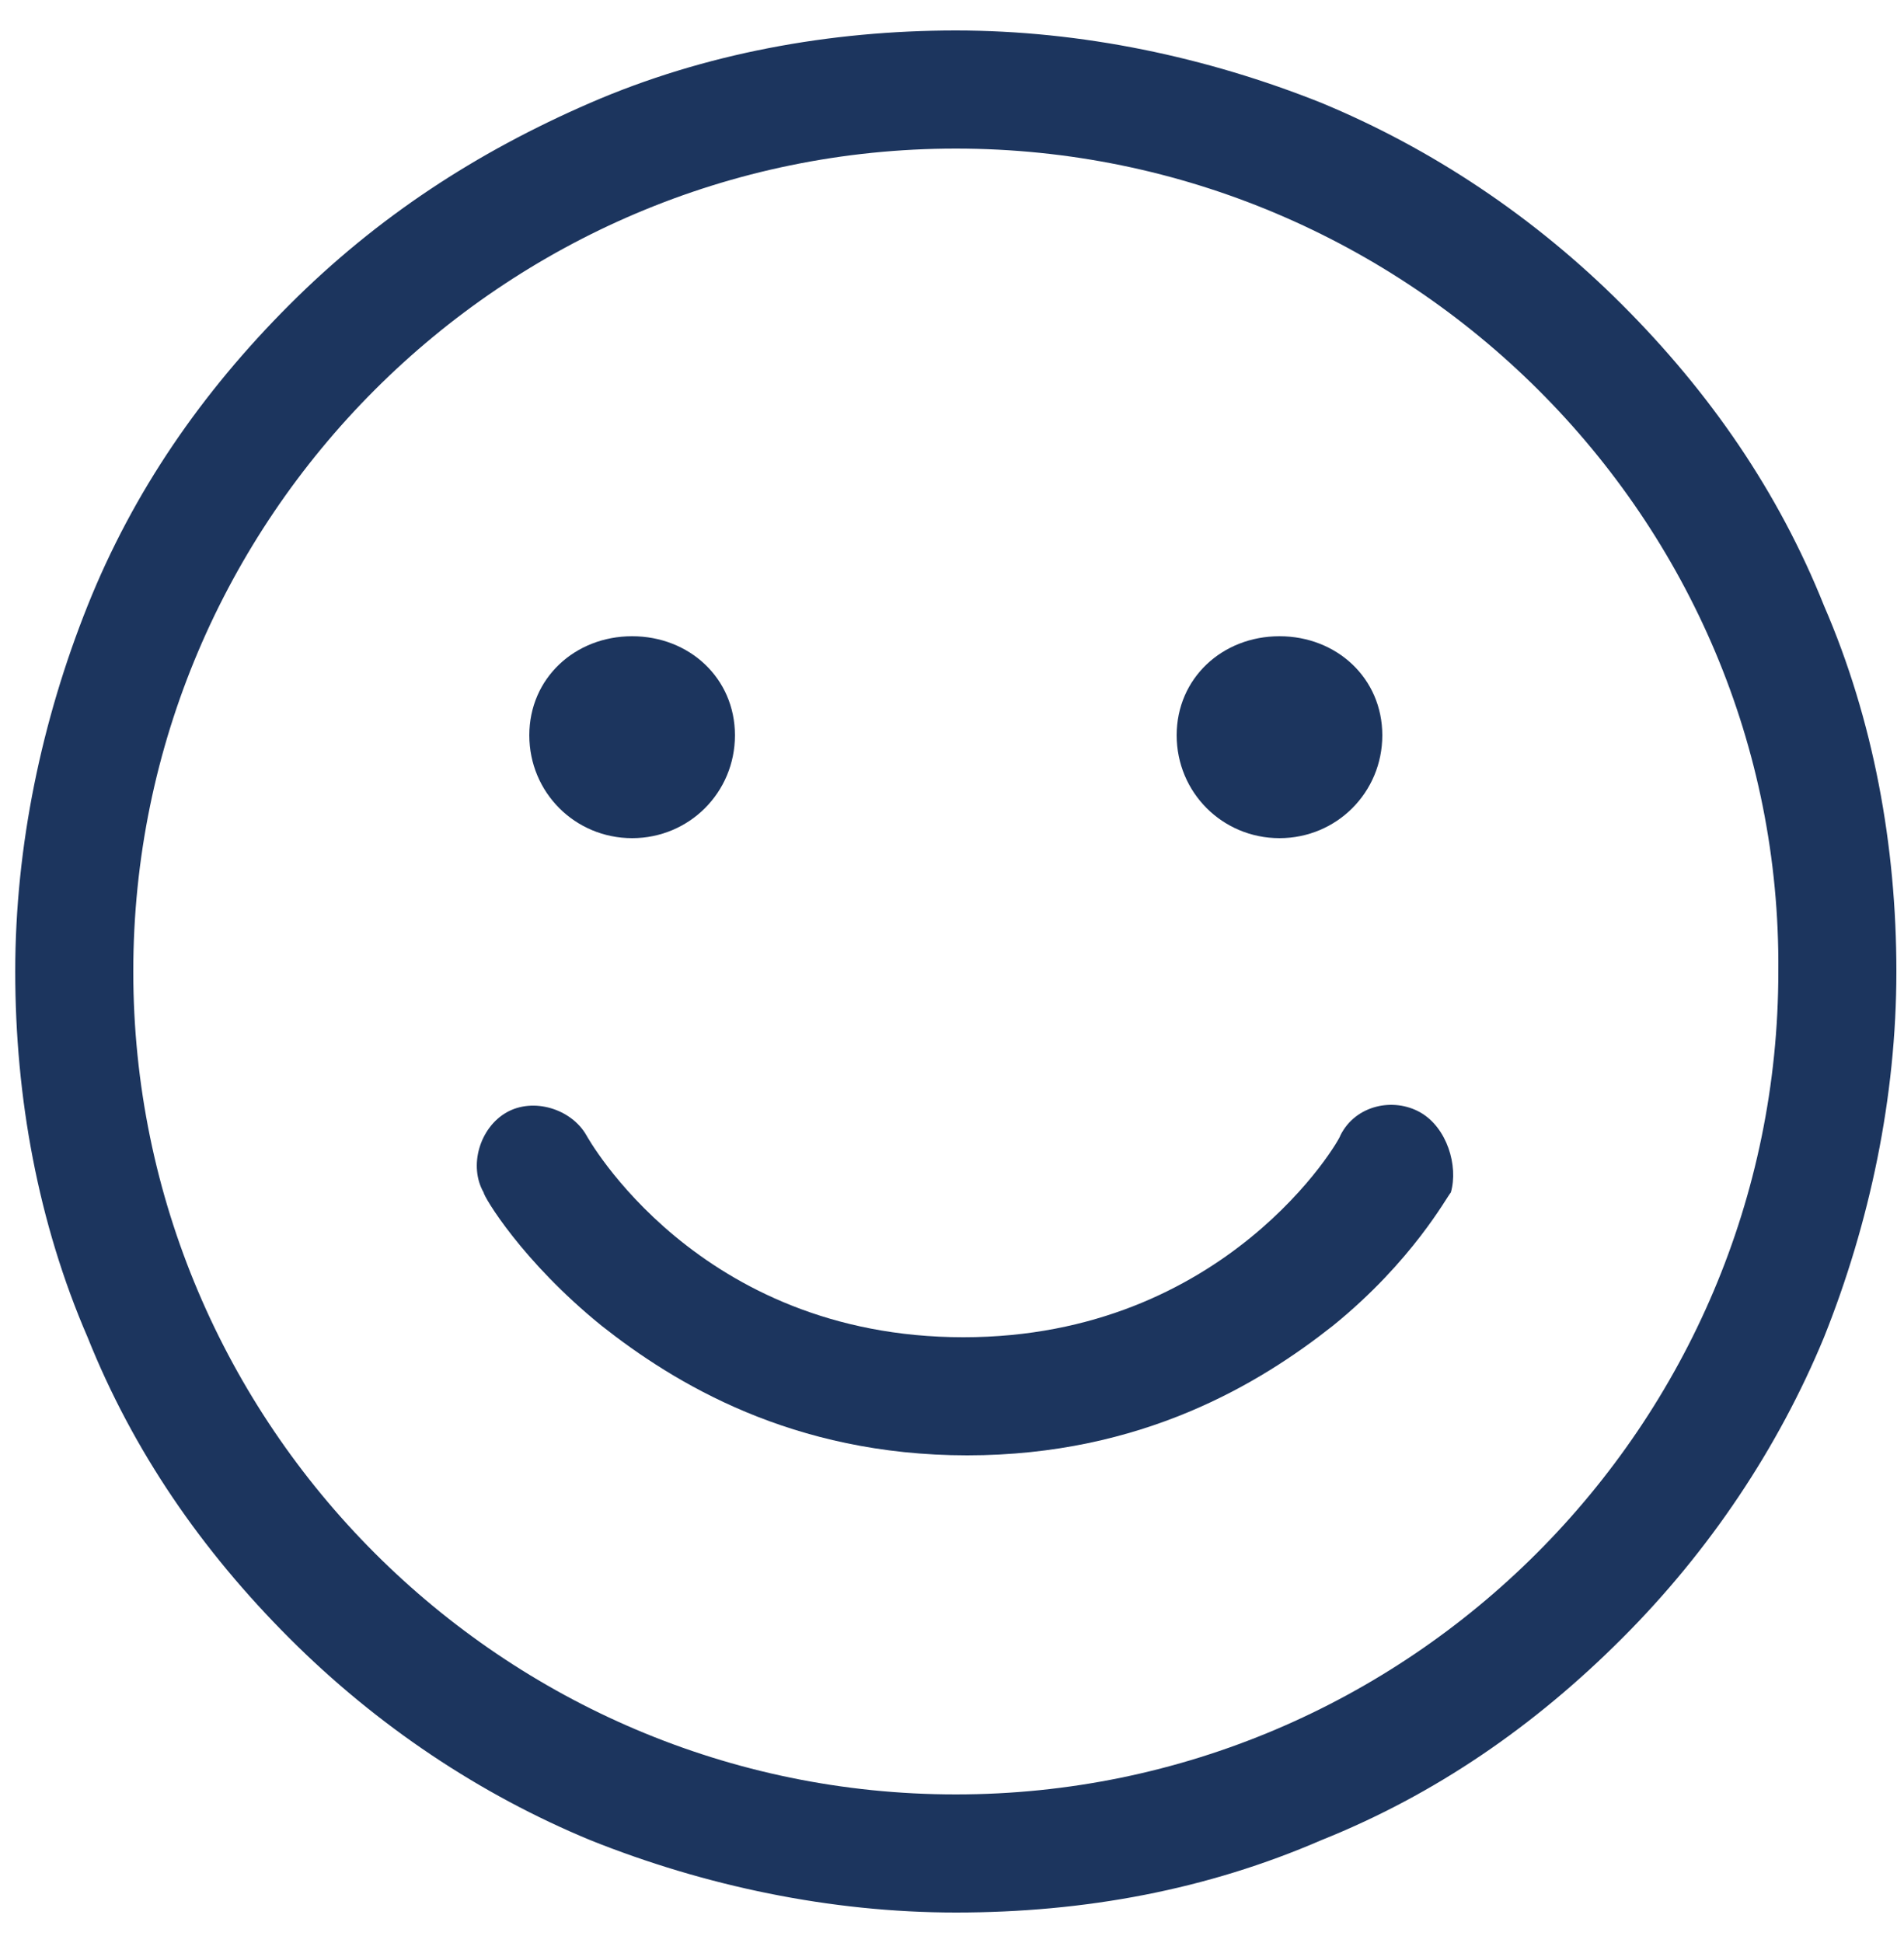
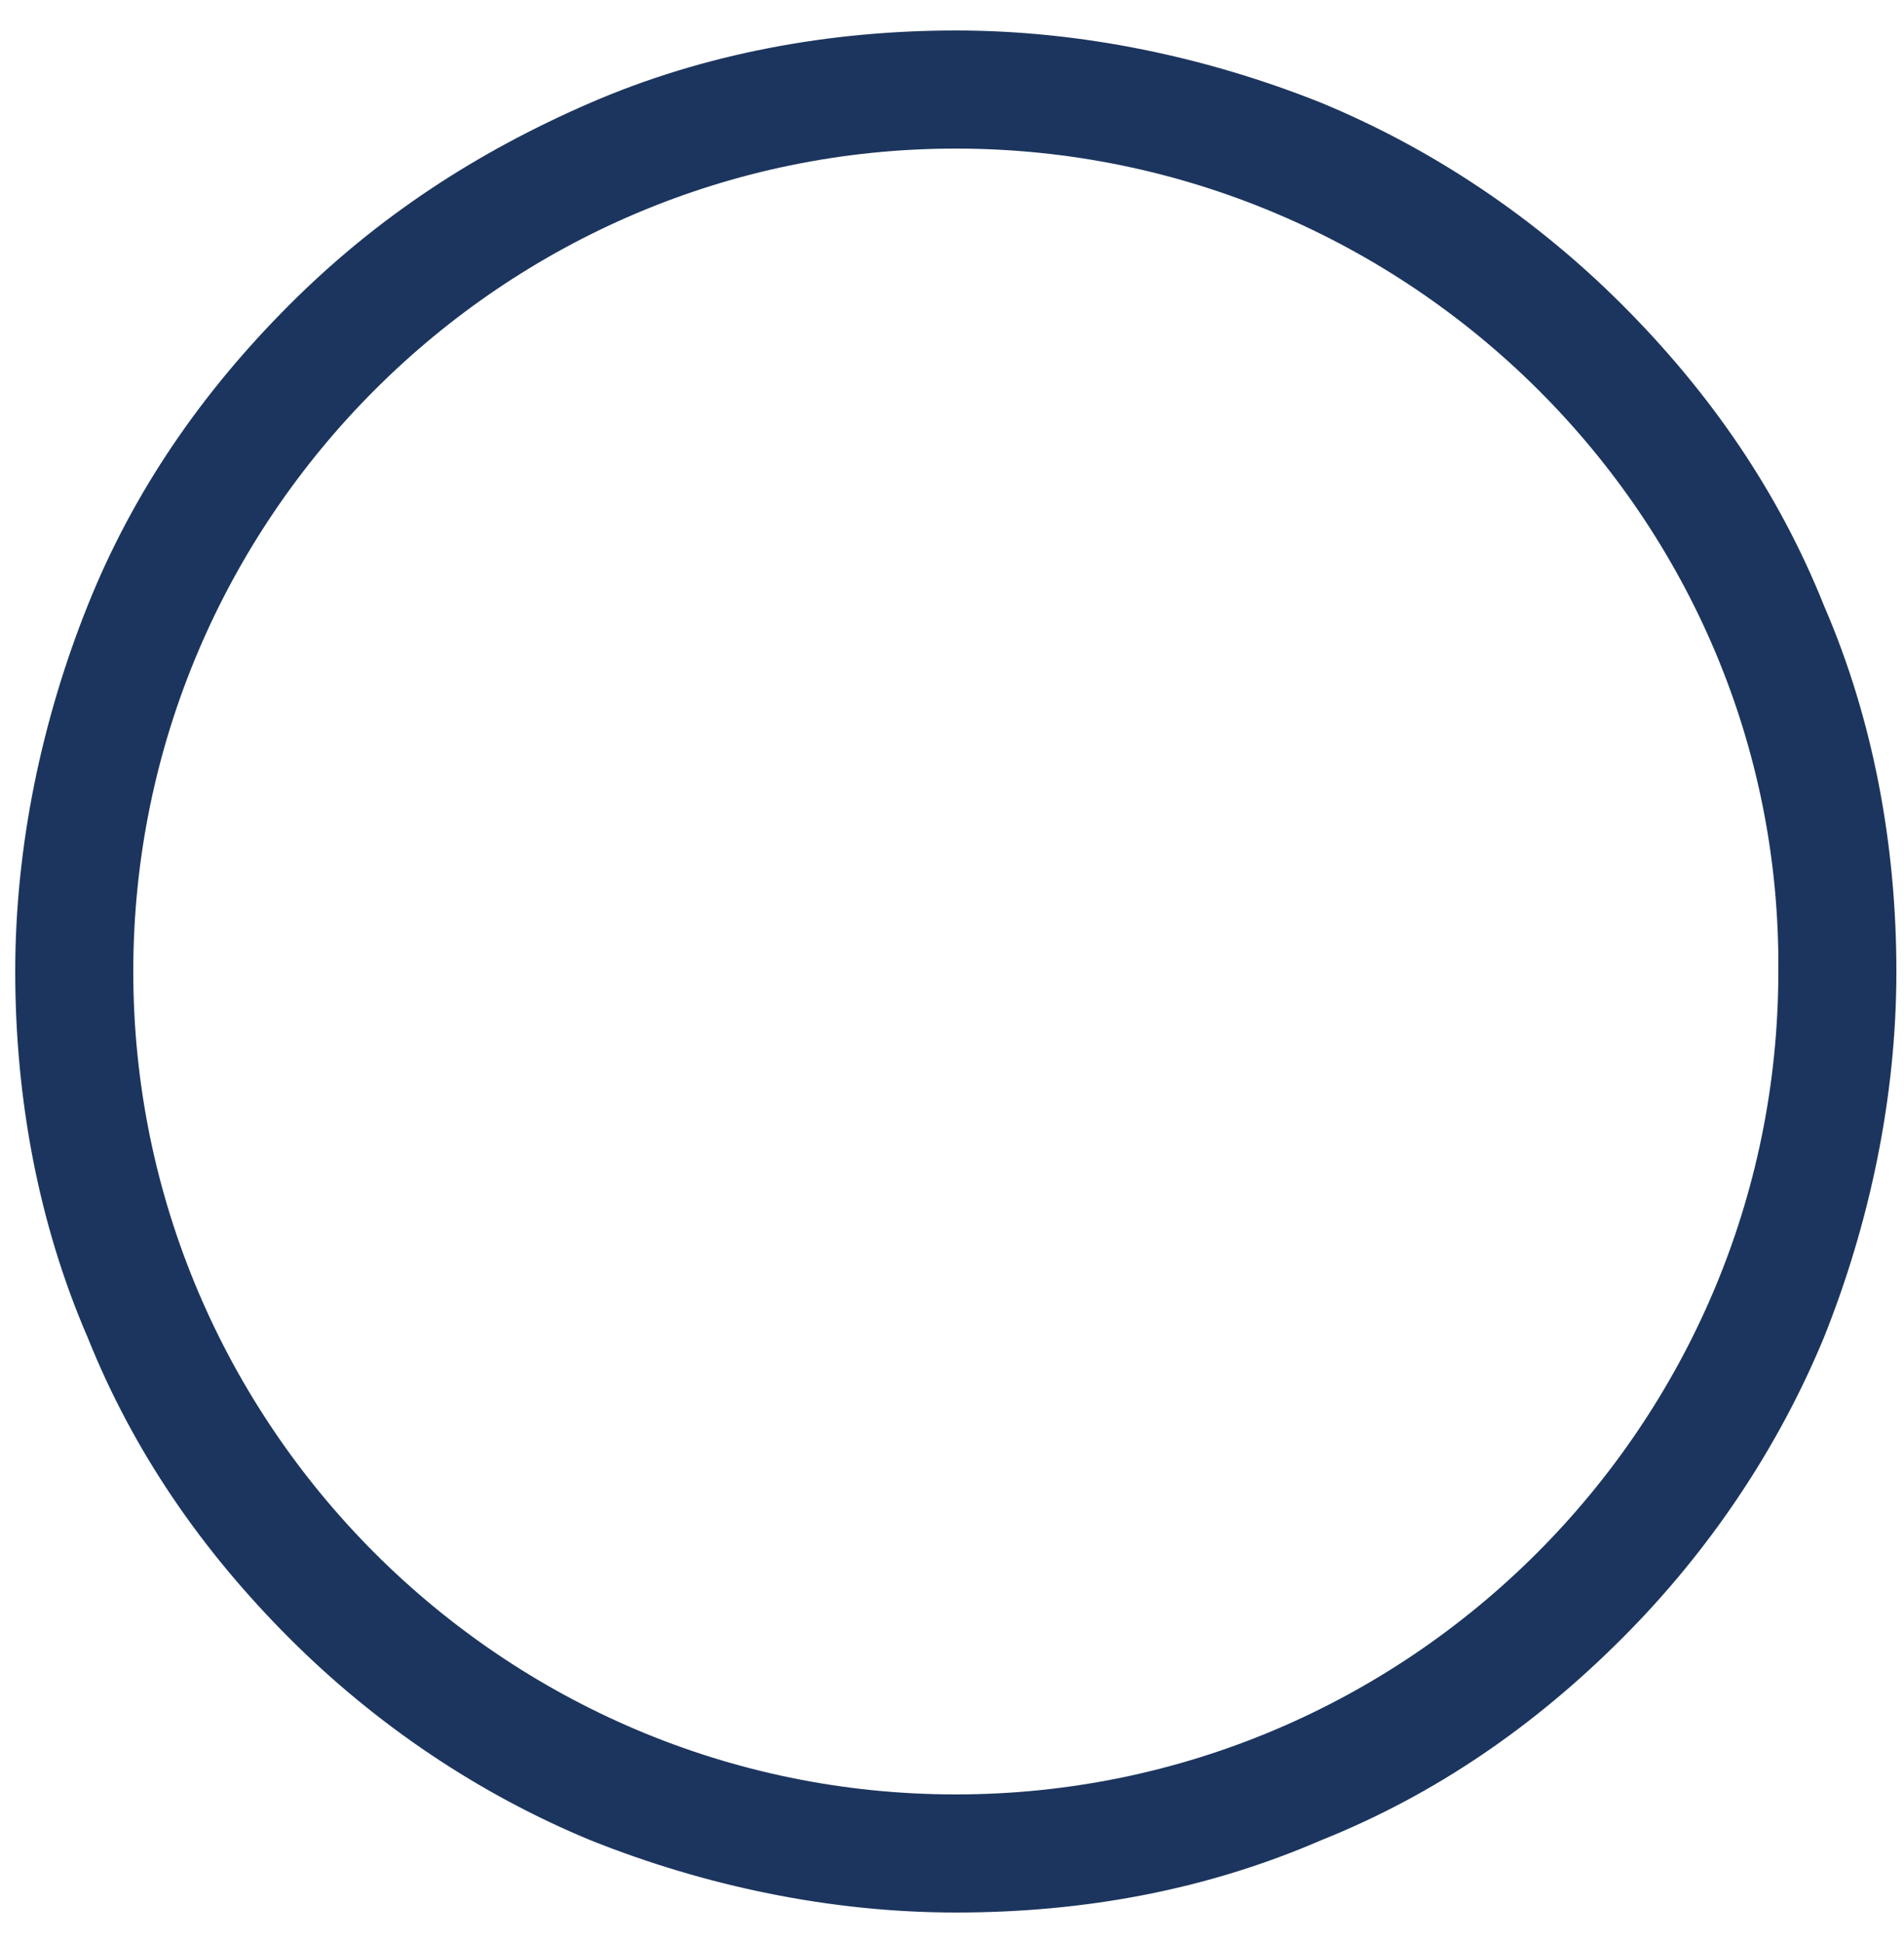
<svg xmlns="http://www.w3.org/2000/svg" version="1.1" id="Layer_1" x="0px" y="0px" width="50px" height="51px" viewBox="0 0 50 51" style="enable-background:new 0 0 50 51;" xml:space="preserve">
  <style type="text/css">
	.st0{fill:#1C355E;}
</style>
  <path class="st0" d="M25.1,50.2c-3.3,0-6.6-0.7-9.6-1.9c-2.9-1.2-5.6-3-7.9-5.3c-2.3-2.3-4.1-4.9-5.3-7.9c-1.3-3-1.9-6.3-1.9-9.6  c0-3.3,0.7-6.6,1.9-9.6c1.2-3,3-5.6,5.3-7.9c2.3-2.3,4.9-4,7.9-5.3c3-1.3,6.3-1.9,9.6-1.9c3.3,0,6.6,0.7,9.6,1.9  c2.9,1.2,5.6,3,7.9,5.3c2.3,2.3,4.1,4.9,5.3,7.9c1.3,3,1.9,6.3,1.9,9.6s-0.7,6.6-1.9,9.6c-1.2,2.9-3,5.6-5.3,7.9  c-2.3,2.3-4.9,4.1-7.9,5.3C31.7,49.6,28.5,50.2,25.1,50.2L25.1,50.2z M25.1,3.9c-11.9,0-21.6,9.7-21.6,21.6  c0,11.9,9.7,21.6,21.6,21.6s21.6-9.7,21.6-21.6C46.8,13.6,37,3.9,25.1,3.9z" />
-   <path class="st0" d="M19.3,19.3c0,1.5-1.2,2.7-2.7,2.7c-1.5,0-2.7-1.2-2.7-2.7s1.2-2.6,2.7-2.6C18.1,16.7,19.3,17.8,19.3,19.3z" />
-   <path class="st0" d="M36.3,19.3c0,1.5-1.2,2.7-2.7,2.7c-1.5,0-2.7-1.2-2.7-2.7s1.2-2.6,2.7-2.6C35.1,16.7,36.3,17.8,36.3,19.3z" />
-   <path class="st0" d="M37.3,29.2c-0.7-0.4-1.7-0.2-2.1,0.6c0,0.1-3,5.3-9.9,5.3c-7,0-9.9-5.3-9.9-5.3c-0.4-0.7-1.4-1-2.1-0.6  c-0.7,0.4-1,1.4-0.6,2.1c0,0.1,1,1.8,3.1,3.5c1.9,1.5,5,3.4,9.6,3.4s7.7-1.9,9.6-3.4c2.1-1.7,3-3.4,3.1-3.5  C38.3,30.6,38,29.6,37.3,29.2z" />
</svg>